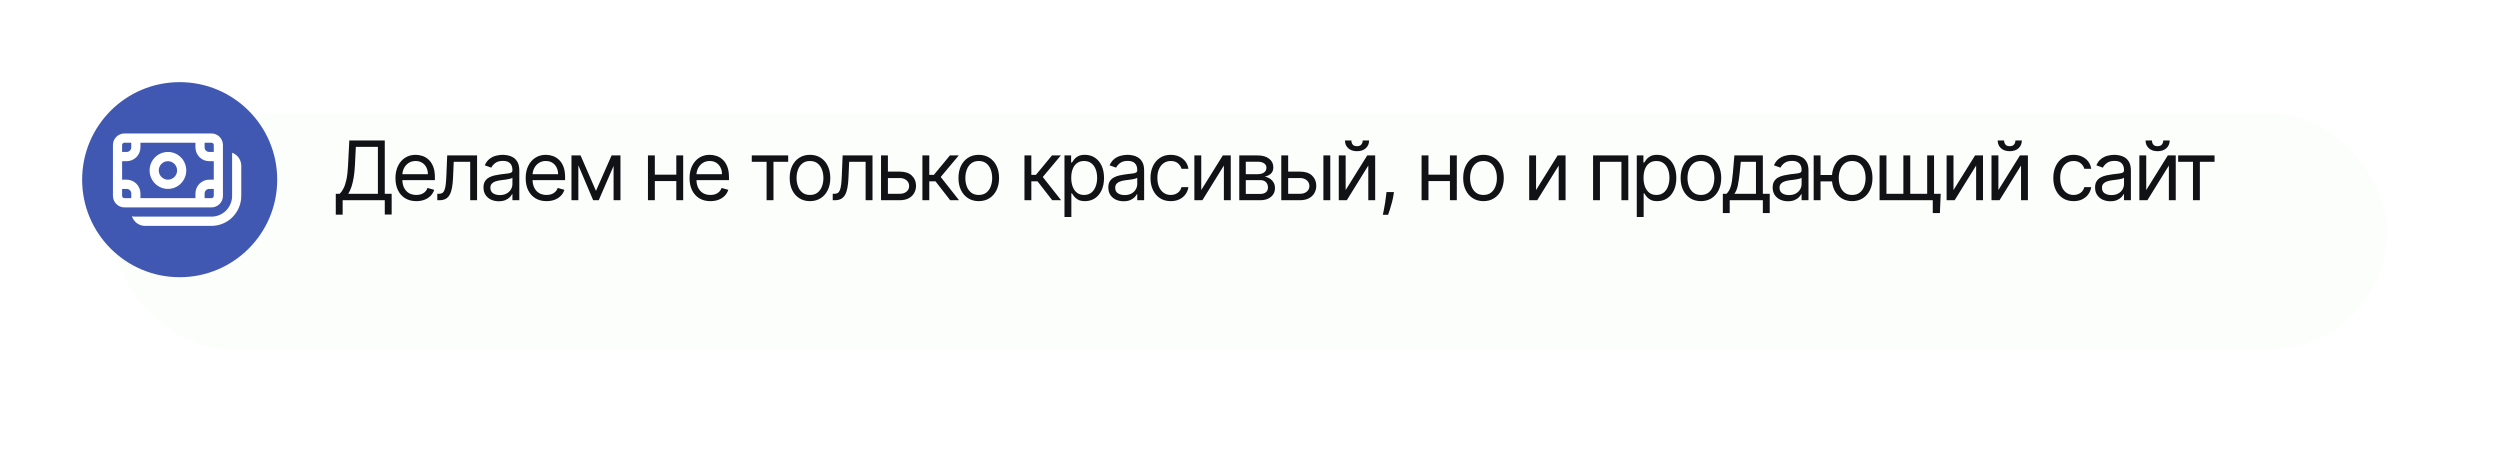
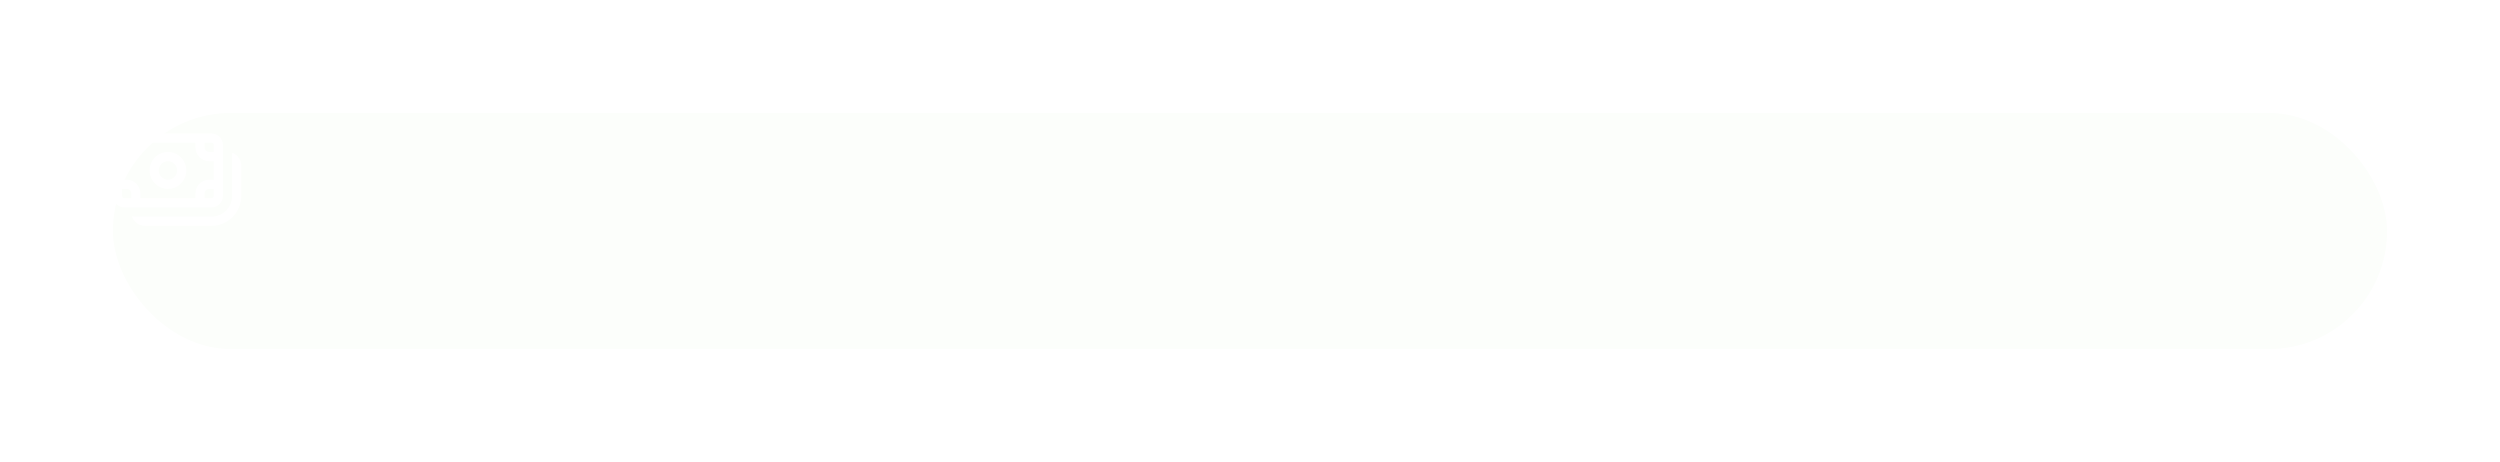
<svg xmlns="http://www.w3.org/2000/svg" width="487" height="90" viewBox="0 0 487 90" fill="none">
  <g filter="url(#filter0_d_2_4)">
    <rect x="12" y="12" width="443" height="46" rx="23" fill="#FCFEFB" />
  </g>
-   <path d="M65.409 41.818V37.75H66.159C66.417 37.515 66.659 37.184 66.886 36.756C67.117 36.324 67.312 35.748 67.472 35.028C67.635 34.305 67.742 33.386 67.796 32.273L68.046 27.364H74.954V37.75H76.296V41.795H74.954V39H66.75V41.818H65.409ZM67.841 37.75H73.614V28.614H69.318L69.136 32.273C69.091 33.121 69.011 33.89 68.898 34.58C68.784 35.265 68.638 35.873 68.46 36.403C68.282 36.93 68.076 37.379 67.841 37.75ZM81.102 39.182C80.261 39.182 79.536 38.996 78.926 38.625C78.32 38.25 77.852 37.727 77.522 37.057C77.197 36.383 77.034 35.599 77.034 34.705C77.034 33.811 77.197 33.023 77.522 32.341C77.852 31.655 78.31 31.121 78.897 30.739C79.488 30.352 80.178 30.159 80.966 30.159C81.42 30.159 81.869 30.235 82.312 30.386C82.755 30.538 83.159 30.784 83.522 31.125C83.886 31.462 84.176 31.909 84.392 32.466C84.608 33.023 84.716 33.708 84.716 34.523V35.091H77.988V33.932H83.352C83.352 33.439 83.254 33 83.056 32.614C82.863 32.227 82.587 31.922 82.227 31.699C81.871 31.475 81.451 31.364 80.966 31.364C80.431 31.364 79.969 31.496 79.579 31.761C79.193 32.023 78.895 32.364 78.687 32.784C78.479 33.205 78.375 33.655 78.375 34.136V34.909C78.375 35.568 78.488 36.127 78.716 36.585C78.947 37.04 79.267 37.386 79.676 37.625C80.085 37.86 80.56 37.977 81.102 37.977C81.454 37.977 81.772 37.928 82.056 37.83C82.344 37.727 82.593 37.576 82.801 37.375C83.009 37.17 83.17 36.917 83.284 36.614L84.579 36.977C84.443 37.417 84.214 37.803 83.892 38.136C83.57 38.466 83.172 38.724 82.699 38.909C82.225 39.091 81.693 39.182 81.102 39.182ZM85.183 39V37.75H85.501C85.762 37.75 85.98 37.699 86.154 37.597C86.329 37.49 86.469 37.307 86.575 37.045C86.685 36.78 86.768 36.413 86.825 35.943C86.885 35.47 86.929 34.867 86.955 34.136L87.115 30.273H92.933V39H91.592V31.523H88.387L88.251 34.636C88.221 35.352 88.156 35.983 88.058 36.528C87.963 37.07 87.817 37.525 87.62 37.892C87.427 38.26 87.169 38.536 86.847 38.722C86.525 38.907 86.122 39 85.637 39H85.183ZM97.161 39.205C96.608 39.205 96.106 39.1 95.655 38.892C95.205 38.68 94.847 38.375 94.582 37.977C94.316 37.576 94.184 37.091 94.184 36.523C94.184 36.023 94.282 35.617 94.479 35.307C94.676 34.992 94.939 34.746 95.269 34.568C95.599 34.39 95.962 34.258 96.36 34.17C96.761 34.08 97.165 34.008 97.57 33.955C98.1 33.886 98.53 33.835 98.86 33.801C99.193 33.763 99.436 33.701 99.587 33.614C99.743 33.526 99.82 33.375 99.82 33.159V33.114C99.82 32.553 99.667 32.117 99.36 31.807C99.057 31.496 98.597 31.341 97.979 31.341C97.339 31.341 96.837 31.481 96.474 31.761C96.11 32.042 95.854 32.341 95.707 32.659L94.434 32.205C94.661 31.674 94.964 31.261 95.343 30.966C95.725 30.667 96.142 30.458 96.593 30.341C97.047 30.22 97.494 30.159 97.934 30.159C98.214 30.159 98.536 30.193 98.9 30.261C99.267 30.326 99.621 30.46 99.962 30.665C100.307 30.869 100.593 31.178 100.82 31.591C101.047 32.004 101.161 32.557 101.161 33.25V39H99.82V37.818H99.752C99.661 38.008 99.51 38.21 99.297 38.426C99.085 38.642 98.803 38.826 98.451 38.977C98.099 39.129 97.669 39.205 97.161 39.205ZM97.366 38C97.896 38 98.343 37.896 98.707 37.688C99.074 37.479 99.35 37.21 99.536 36.881C99.725 36.551 99.82 36.205 99.82 35.841V34.614C99.763 34.682 99.638 34.744 99.445 34.801C99.256 34.854 99.036 34.901 98.786 34.943C98.54 34.981 98.299 35.015 98.064 35.045C97.833 35.072 97.646 35.095 97.502 35.114C97.153 35.159 96.828 35.233 96.525 35.335C96.225 35.434 95.983 35.583 95.797 35.784C95.616 35.981 95.525 36.25 95.525 36.591C95.525 37.057 95.697 37.409 96.042 37.648C96.39 37.883 96.832 38 97.366 38ZM106.468 39.182C105.627 39.182 104.901 38.996 104.291 38.625C103.685 38.25 103.218 37.727 102.888 37.057C102.562 36.383 102.399 35.599 102.399 34.705C102.399 33.811 102.562 33.023 102.888 32.341C103.218 31.655 103.676 31.121 104.263 30.739C104.854 30.352 105.543 30.159 106.331 30.159C106.786 30.159 107.235 30.235 107.678 30.386C108.121 30.538 108.524 30.784 108.888 31.125C109.252 31.462 109.541 31.909 109.757 32.466C109.973 33.023 110.081 33.708 110.081 34.523V35.091H103.354V33.932H108.718C108.718 33.439 108.619 33 108.422 32.614C108.229 32.227 107.952 31.922 107.593 31.699C107.237 31.475 106.816 31.364 106.331 31.364C105.797 31.364 105.335 31.496 104.945 31.761C104.559 32.023 104.261 32.364 104.053 32.784C103.845 33.205 103.74 33.655 103.74 34.136V34.909C103.74 35.568 103.854 36.127 104.081 36.585C104.312 37.04 104.632 37.386 105.041 37.625C105.451 37.86 105.926 37.977 106.468 37.977C106.82 37.977 107.138 37.928 107.422 37.83C107.71 37.727 107.958 37.576 108.166 37.375C108.375 37.17 108.536 36.917 108.649 36.614L109.945 36.977C109.809 37.417 109.579 37.803 109.257 38.136C108.935 38.466 108.538 38.724 108.064 38.909C107.591 39.091 107.059 39.182 106.468 39.182ZM116.094 37.182L119.139 30.273H120.412L116.639 39H115.548L111.844 30.273H113.094L116.094 37.182ZM112.662 30.273V39H111.321V30.273H112.662ZM119.526 39V30.273H120.866V39H119.526ZM132.062 34.023V35.273H127.244V34.023H132.062ZM127.562 30.273V39H126.221V30.273H127.562ZM133.085 30.273V39H131.744V30.273H133.085ZM138.393 39.182C137.552 39.182 136.826 38.996 136.216 38.625C135.61 38.25 135.143 37.727 134.813 37.057C134.487 36.383 134.324 35.599 134.324 34.705C134.324 33.811 134.487 33.023 134.813 32.341C135.143 31.655 135.601 31.121 136.188 30.739C136.779 30.352 137.468 30.159 138.256 30.159C138.711 30.159 139.16 30.235 139.603 30.386C140.046 30.538 140.449 30.784 140.813 31.125C141.177 31.462 141.466 31.909 141.682 32.466C141.898 33.023 142.006 33.708 142.006 34.523V35.091H135.279V33.932H140.643C140.643 33.439 140.544 33 140.347 32.614C140.154 32.227 139.877 31.922 139.518 31.699C139.162 31.475 138.741 31.364 138.256 31.364C137.722 31.364 137.26 31.496 136.87 31.761C136.484 32.023 136.186 32.364 135.978 32.784C135.77 33.205 135.665 33.655 135.665 34.136V34.909C135.665 35.568 135.779 36.127 136.006 36.585C136.237 37.04 136.557 37.386 136.966 37.625C137.376 37.86 137.851 37.977 138.393 37.977C138.745 37.977 139.063 37.928 139.347 37.83C139.635 37.727 139.883 37.576 140.091 37.375C140.3 37.17 140.461 36.917 140.574 36.614L141.87 36.977C141.734 37.417 141.504 37.803 141.182 38.136C140.86 38.466 140.463 38.724 139.989 38.909C139.516 39.091 138.984 39.182 138.393 39.182ZM146.446 31.523V30.273H153.537V31.523H150.673V39H149.332V31.523H146.446ZM157.785 39.182C156.997 39.182 156.306 38.994 155.711 38.619C155.12 38.244 154.658 37.72 154.325 37.045C153.995 36.371 153.831 35.583 153.831 34.682C153.831 33.773 153.995 32.979 154.325 32.301C154.658 31.623 155.12 31.097 155.711 30.722C156.306 30.347 156.997 30.159 157.785 30.159C158.573 30.159 159.262 30.347 159.853 30.722C160.448 31.097 160.91 31.623 161.24 32.301C161.573 32.979 161.74 33.773 161.74 34.682C161.74 35.583 161.573 36.371 161.24 37.045C160.91 37.72 160.448 38.244 159.853 38.619C159.262 38.994 158.573 39.182 157.785 39.182ZM157.785 37.977C158.384 37.977 158.876 37.824 159.262 37.517C159.649 37.21 159.935 36.807 160.12 36.307C160.306 35.807 160.399 35.265 160.399 34.682C160.399 34.099 160.306 33.555 160.12 33.051C159.935 32.547 159.649 32.14 159.262 31.829C158.876 31.519 158.384 31.364 157.785 31.364C157.187 31.364 156.694 31.519 156.308 31.829C155.922 32.14 155.636 32.547 155.45 33.051C155.264 33.555 155.172 34.099 155.172 34.682C155.172 35.265 155.264 35.807 155.45 36.307C155.636 36.807 155.922 37.21 156.308 37.517C156.694 37.824 157.187 37.977 157.785 37.977ZM162.214 39V37.75H162.532C162.793 37.75 163.011 37.699 163.186 37.597C163.36 37.49 163.5 37.307 163.606 37.045C163.716 36.78 163.799 36.413 163.856 35.943C163.917 35.47 163.96 34.867 163.987 34.136L164.146 30.273H169.964V39H168.623V31.523H165.418L165.282 34.636C165.252 35.352 165.187 35.983 165.089 36.528C164.994 37.07 164.848 37.525 164.651 37.892C164.458 38.26 164.201 38.536 163.879 38.722C163.557 38.907 163.153 39 162.668 39H162.214ZM172.783 33.432H175.283C176.306 33.432 177.088 33.691 177.63 34.21C178.171 34.729 178.442 35.386 178.442 36.182C178.442 36.705 178.321 37.18 178.079 37.608C177.836 38.032 177.48 38.371 177.011 38.625C176.541 38.875 175.965 39 175.283 39H171.624V30.273H172.965V37.75H175.283C175.814 37.75 176.249 37.61 176.59 37.33C176.931 37.049 177.101 36.689 177.101 36.25C177.101 35.788 176.931 35.411 176.59 35.119C176.249 34.828 175.814 34.682 175.283 34.682H172.783V33.432ZM179.684 39V30.273H181.024V34.068H181.911L185.047 30.273H186.774L183.252 34.477L186.82 39H185.093L182.229 35.318H181.024V39H179.684ZM190.663 39.182C189.875 39.182 189.184 38.994 188.589 38.619C187.999 38.244 187.536 37.72 187.203 37.045C186.874 36.371 186.709 35.583 186.709 34.682C186.709 33.773 186.874 32.979 187.203 32.301C187.536 31.623 187.999 31.097 188.589 30.722C189.184 30.347 189.875 30.159 190.663 30.159C191.451 30.159 192.141 30.347 192.732 30.722C193.326 31.097 193.788 31.623 194.118 32.301C194.451 32.979 194.618 33.773 194.618 34.682C194.618 35.583 194.451 36.371 194.118 37.045C193.788 37.72 193.326 38.244 192.732 38.619C192.141 38.994 191.451 39.182 190.663 39.182ZM190.663 37.977C191.262 37.977 191.754 37.824 192.141 37.517C192.527 37.21 192.813 36.807 192.999 36.307C193.184 35.807 193.277 35.265 193.277 34.682C193.277 34.099 193.184 33.555 192.999 33.051C192.813 32.547 192.527 32.14 192.141 31.829C191.754 31.519 191.262 31.364 190.663 31.364C190.065 31.364 189.572 31.519 189.186 31.829C188.8 32.14 188.514 32.547 188.328 33.051C188.143 33.555 188.05 34.099 188.05 34.682C188.05 35.265 188.143 35.807 188.328 36.307C188.514 36.807 188.8 37.21 189.186 37.517C189.572 37.824 190.065 37.977 190.663 37.977ZM199.565 39V30.273H200.906V34.068H201.792L204.928 30.273H206.656L203.133 34.477L206.701 39H204.974L202.11 35.318H200.906V39H199.565ZM207.359 42.273V30.273H208.654V31.659H208.813C208.912 31.508 209.048 31.314 209.222 31.079C209.4 30.841 209.654 30.629 209.984 30.443C210.317 30.254 210.768 30.159 211.336 30.159C212.071 30.159 212.718 30.343 213.279 30.71C213.84 31.078 214.277 31.599 214.591 32.273C214.906 32.947 215.063 33.742 215.063 34.659C215.063 35.583 214.906 36.385 214.591 37.062C214.277 37.737 213.841 38.26 213.285 38.631C212.728 38.998 212.086 39.182 211.359 39.182C210.798 39.182 210.349 39.089 210.012 38.903C209.675 38.714 209.415 38.5 209.234 38.261C209.052 38.019 208.912 37.818 208.813 37.659H208.699V42.273H207.359ZM208.677 34.636C208.677 35.295 208.773 35.877 208.966 36.381C209.16 36.881 209.442 37.273 209.813 37.557C210.184 37.837 210.639 37.977 211.177 37.977C211.737 37.977 212.205 37.83 212.58 37.534C212.959 37.235 213.243 36.833 213.432 36.33C213.626 35.822 213.722 35.258 213.722 34.636C213.722 34.023 213.627 33.47 213.438 32.977C213.252 32.481 212.97 32.089 212.591 31.801C212.216 31.509 211.745 31.364 211.177 31.364C210.631 31.364 210.173 31.502 209.802 31.778C209.43 32.051 209.15 32.434 208.961 32.926C208.771 33.415 208.677 33.985 208.677 34.636ZM218.877 39.205C218.324 39.205 217.822 39.1 217.371 38.892C216.92 38.68 216.562 38.375 216.297 37.977C216.032 37.576 215.899 37.091 215.899 36.523C215.899 36.023 215.998 35.617 216.195 35.307C216.392 34.992 216.655 34.746 216.985 34.568C217.314 34.39 217.678 34.258 218.076 34.17C218.477 34.08 218.88 34.008 219.286 33.955C219.816 33.886 220.246 33.835 220.576 33.801C220.909 33.763 221.151 33.701 221.303 33.614C221.458 33.526 221.536 33.375 221.536 33.159V33.114C221.536 32.553 221.382 32.117 221.076 31.807C220.773 31.496 220.312 31.341 219.695 31.341C219.055 31.341 218.553 31.481 218.189 31.761C217.826 32.042 217.57 32.341 217.422 32.659L216.149 32.205C216.377 31.674 216.68 31.261 217.059 30.966C217.441 30.667 217.858 30.458 218.309 30.341C218.763 30.22 219.21 30.159 219.649 30.159C219.93 30.159 220.252 30.193 220.615 30.261C220.983 30.326 221.337 30.46 221.678 30.665C222.023 30.869 222.309 31.178 222.536 31.591C222.763 32.004 222.877 32.557 222.877 33.25V39H221.536V37.818H221.468C221.377 38.008 221.225 38.21 221.013 38.426C220.801 38.642 220.519 38.826 220.166 38.977C219.814 39.129 219.384 39.205 218.877 39.205ZM219.081 38C219.612 38 220.059 37.896 220.422 37.688C220.79 37.479 221.066 37.21 221.252 36.881C221.441 36.551 221.536 36.205 221.536 35.841V34.614C221.479 34.682 221.354 34.744 221.161 34.801C220.971 34.854 220.752 34.901 220.502 34.943C220.255 34.981 220.015 35.015 219.78 35.045C219.549 35.072 219.362 35.095 219.218 35.114C218.869 35.159 218.543 35.233 218.24 35.335C217.941 35.434 217.699 35.583 217.513 35.784C217.331 35.981 217.24 36.25 217.24 36.591C217.24 37.057 217.413 37.409 217.757 37.648C218.106 37.883 218.547 38 219.081 38ZM228.07 39.182C227.251 39.182 226.547 38.989 225.956 38.602C225.365 38.216 224.911 37.684 224.592 37.006C224.274 36.328 224.115 35.553 224.115 34.682C224.115 33.795 224.278 33.013 224.604 32.335C224.933 31.653 225.392 31.121 225.979 30.739C226.57 30.352 227.259 30.159 228.047 30.159C228.661 30.159 229.214 30.273 229.706 30.5C230.198 30.727 230.602 31.046 230.916 31.454C231.231 31.864 231.426 32.341 231.501 32.886H230.161C230.058 32.489 229.831 32.136 229.479 31.829C229.13 31.519 228.661 31.364 228.07 31.364C227.547 31.364 227.089 31.5 226.695 31.773C226.304 32.042 226 32.422 225.78 32.915C225.564 33.403 225.456 33.977 225.456 34.636C225.456 35.311 225.562 35.898 225.774 36.398C225.99 36.898 226.293 37.286 226.683 37.562C227.077 37.839 227.539 37.977 228.07 37.977C228.418 37.977 228.734 37.917 229.018 37.795C229.303 37.674 229.543 37.5 229.74 37.273C229.937 37.045 230.077 36.773 230.161 36.455H231.501C231.426 36.97 231.238 37.434 230.939 37.847C230.643 38.256 230.251 38.581 229.763 38.824C229.278 39.062 228.714 39.182 228.07 39.182ZM234.003 37.023L238.207 30.273H239.753V39H238.412V32.25L234.23 39H232.662V30.273H234.003V37.023ZM241.409 39V30.273H244.977C245.916 30.273 246.662 30.485 247.215 30.909C247.768 31.333 248.045 31.894 248.045 32.591C248.045 33.121 247.888 33.532 247.573 33.824C247.259 34.112 246.855 34.307 246.363 34.409C246.685 34.455 246.998 34.568 247.301 34.75C247.607 34.932 247.861 35.182 248.062 35.5C248.263 35.814 248.363 36.201 248.363 36.659C248.363 37.106 248.249 37.506 248.022 37.858C247.795 38.21 247.469 38.489 247.045 38.693C246.621 38.898 246.113 39 245.522 39H241.409ZM242.681 37.773H245.522C245.984 37.773 246.346 37.663 246.607 37.443C246.869 37.224 246.999 36.924 246.999 36.545C246.999 36.095 246.869 35.74 246.607 35.483C246.346 35.222 245.984 35.091 245.522 35.091H242.681V37.773ZM242.681 33.932H244.977C245.337 33.932 245.645 33.883 245.903 33.784C246.16 33.682 246.357 33.538 246.494 33.352C246.634 33.163 246.704 32.939 246.704 32.682C246.704 32.314 246.551 32.026 246.244 31.818C245.937 31.606 245.515 31.5 244.977 31.5H242.681V33.932ZM250.752 33.432H253.252C254.275 33.432 255.057 33.691 255.599 34.21C256.14 34.729 256.411 35.386 256.411 36.182C256.411 36.705 256.29 37.18 256.047 37.608C255.805 38.032 255.449 38.371 254.979 38.625C254.51 38.875 253.934 39 253.252 39H249.593V30.273H250.934V37.75H253.252C253.782 37.75 254.218 37.61 254.559 37.33C254.9 37.049 255.07 36.689 255.07 36.25C255.07 35.788 254.9 35.411 254.559 35.119C254.218 34.828 253.782 34.682 253.252 34.682H250.752V33.432ZM257.797 39V30.273H259.138V39H257.797ZM262.134 37.023L266.338 30.273H267.884V39H266.543V32.25L262.361 39H260.793V30.273H262.134V37.023ZM265.452 27.364H266.702C266.702 27.977 266.49 28.479 266.066 28.869C265.641 29.259 265.066 29.454 264.338 29.454C263.622 29.454 263.052 29.259 262.628 28.869C262.208 28.479 261.997 27.977 261.997 27.364H263.247C263.247 27.659 263.329 27.919 263.492 28.142C263.658 28.366 263.941 28.477 264.338 28.477C264.736 28.477 265.02 28.366 265.191 28.142C265.365 27.919 265.452 27.659 265.452 27.364ZM271.54 37.409L271.449 38.023C271.384 38.455 271.286 38.917 271.153 39.409C271.025 39.901 270.89 40.365 270.75 40.801C270.61 41.237 270.494 41.583 270.403 41.841H269.381C269.43 41.599 269.494 41.278 269.574 40.881C269.653 40.483 269.733 40.038 269.812 39.545C269.896 39.057 269.964 38.557 270.017 38.045L270.085 37.409H271.54ZM282.765 34.023V35.273H277.947V34.023H282.765ZM278.265 30.273V39H276.924V30.273H278.265ZM283.788 30.273V39H282.447V30.273H283.788ZM288.982 39.182C288.194 39.182 287.503 38.994 286.908 38.619C286.317 38.244 285.855 37.72 285.522 37.045C285.192 36.371 285.028 35.583 285.028 34.682C285.028 33.773 285.192 32.979 285.522 32.301C285.855 31.623 286.317 31.097 286.908 30.722C287.503 30.347 288.194 30.159 288.982 30.159C289.77 30.159 290.459 30.347 291.05 30.722C291.645 31.097 292.107 31.623 292.437 32.301C292.77 32.979 292.937 33.773 292.937 34.682C292.937 35.583 292.77 36.371 292.437 37.045C292.107 37.72 291.645 38.244 291.05 38.619C290.459 38.994 289.77 39.182 288.982 39.182ZM288.982 37.977C289.581 37.977 290.073 37.824 290.459 37.517C290.846 37.21 291.132 36.807 291.317 36.307C291.503 35.807 291.596 35.265 291.596 34.682C291.596 34.099 291.503 33.555 291.317 33.051C291.132 32.547 290.846 32.14 290.459 31.829C290.073 31.519 289.581 31.364 288.982 31.364C288.384 31.364 287.891 31.519 287.505 31.829C287.118 32.14 286.832 32.547 286.647 33.051C286.461 33.555 286.368 34.099 286.368 34.682C286.368 35.265 286.461 35.807 286.647 36.307C286.832 36.807 287.118 37.21 287.505 37.517C287.891 37.824 288.384 37.977 288.982 37.977ZM299.224 37.023L303.429 30.273H304.974V39H303.634V32.25L299.452 39H297.884V30.273H299.224V37.023ZM310.33 39V30.273H317.194V39H315.853V31.523H311.671V39H310.33ZM318.843 42.273V30.273H320.138V31.659H320.297C320.396 31.508 320.532 31.314 320.707 31.079C320.885 30.841 321.138 30.629 321.468 30.443C321.801 30.254 322.252 30.159 322.82 30.159C323.555 30.159 324.203 30.343 324.763 30.71C325.324 31.078 325.761 31.599 326.076 32.273C326.39 32.947 326.547 33.742 326.547 34.659C326.547 35.583 326.39 36.385 326.076 37.062C325.761 37.737 325.326 38.26 324.769 38.631C324.212 38.998 323.57 39.182 322.843 39.182C322.282 39.182 321.833 39.089 321.496 38.903C321.159 38.714 320.9 38.5 320.718 38.261C320.536 38.019 320.396 37.818 320.297 37.659H320.184V42.273H318.843ZM320.161 34.636C320.161 35.295 320.258 35.877 320.451 36.381C320.644 36.881 320.926 37.273 321.297 37.557C321.669 37.837 322.123 37.977 322.661 37.977C323.222 37.977 323.689 37.83 324.064 37.534C324.443 37.235 324.727 36.833 324.917 36.33C325.11 35.822 325.207 35.258 325.207 34.636C325.207 34.023 325.112 33.47 324.922 32.977C324.737 32.481 324.455 32.089 324.076 31.801C323.701 31.509 323.229 31.364 322.661 31.364C322.116 31.364 321.657 31.502 321.286 31.778C320.915 32.051 320.635 32.434 320.445 32.926C320.256 33.415 320.161 33.985 320.161 34.636ZM331.338 39.182C330.55 39.182 329.859 38.994 329.264 38.619C328.674 38.244 328.211 37.72 327.878 37.045C327.549 36.371 327.384 35.583 327.384 34.682C327.384 33.773 327.549 32.979 327.878 32.301C328.211 31.623 328.674 31.097 329.264 30.722C329.859 30.347 330.55 30.159 331.338 30.159C332.126 30.159 332.816 30.347 333.407 30.722C334.001 31.097 334.463 31.623 334.793 32.301C335.126 32.979 335.293 33.773 335.293 34.682C335.293 35.583 335.126 36.371 334.793 37.045C334.463 37.72 334.001 38.244 333.407 38.619C332.816 38.994 332.126 39.182 331.338 39.182ZM331.338 37.977C331.937 37.977 332.429 37.824 332.816 37.517C333.202 37.21 333.488 36.807 333.674 36.307C333.859 35.807 333.952 35.265 333.952 34.682C333.952 34.099 333.859 33.555 333.674 33.051C333.488 32.547 333.202 32.14 332.816 31.829C332.429 31.519 331.937 31.364 331.338 31.364C330.74 31.364 330.247 31.519 329.861 31.829C329.475 32.14 329.189 32.547 329.003 33.051C328.818 33.555 328.725 34.099 328.725 34.682C328.725 35.265 328.818 35.807 329.003 36.307C329.189 36.807 329.475 37.21 329.861 37.517C330.247 37.824 330.74 37.977 331.338 37.977ZM335.608 41.5V37.75H336.335C336.513 37.564 336.667 37.364 336.795 37.148C336.924 36.932 337.036 36.676 337.131 36.381C337.229 36.081 337.313 35.718 337.381 35.29C337.449 34.858 337.509 34.337 337.562 33.727L337.858 30.273H343.403V37.75H344.744V41.5H343.403V39H336.949V41.5H335.608ZM337.858 37.75H342.062V31.523H339.108L338.881 33.727C338.786 34.64 338.669 35.438 338.528 36.119C338.388 36.801 338.165 37.345 337.858 37.75ZM348.292 39.205C347.739 39.205 347.237 39.1 346.787 38.892C346.336 38.68 345.978 38.375 345.713 37.977C345.448 37.576 345.315 37.091 345.315 36.523C345.315 36.023 345.414 35.617 345.611 35.307C345.807 34.992 346.071 34.746 346.4 34.568C346.73 34.39 347.093 34.258 347.491 34.17C347.893 34.08 348.296 34.008 348.701 33.955C349.232 33.886 349.662 33.835 349.991 33.801C350.325 33.763 350.567 33.701 350.718 33.614C350.874 33.526 350.951 33.375 350.951 33.159V33.114C350.951 32.553 350.798 32.117 350.491 31.807C350.188 31.496 349.728 31.341 349.111 31.341C348.47 31.341 347.968 31.481 347.605 31.761C347.241 32.042 346.986 32.341 346.838 32.659L345.565 32.205C345.792 31.674 346.095 31.261 346.474 30.966C346.857 30.667 347.273 30.458 347.724 30.341C348.179 30.22 348.626 30.159 349.065 30.159C349.345 30.159 349.667 30.193 350.031 30.261C350.398 30.326 350.753 30.46 351.093 30.665C351.438 30.869 351.724 31.178 351.951 31.591C352.179 32.004 352.292 32.557 352.292 33.25V39H350.951V37.818H350.883C350.792 38.008 350.641 38.21 350.429 38.426C350.217 38.642 349.934 38.826 349.582 38.977C349.23 39.129 348.8 39.205 348.292 39.205ZM348.497 38C349.027 38 349.474 37.896 349.838 37.688C350.205 37.479 350.482 37.21 350.667 36.881C350.857 36.551 350.951 36.205 350.951 35.841V34.614C350.895 34.682 350.77 34.744 350.576 34.801C350.387 34.854 350.167 34.901 349.917 34.943C349.671 34.981 349.431 35.015 349.196 35.045C348.965 35.072 348.777 35.095 348.633 35.114C348.285 35.159 347.959 35.233 347.656 35.335C347.357 35.434 347.114 35.583 346.929 35.784C346.747 35.981 346.656 36.25 346.656 36.591C346.656 37.057 346.828 37.409 347.173 37.648C347.522 37.883 347.963 38 348.497 38ZM358.122 34.091V35.341H353.508V34.091H358.122ZM354.644 30.273V39H353.303V30.273H354.644ZM360.803 39.182C360.016 39.182 359.324 38.994 358.73 38.619C358.139 38.244 357.677 37.72 357.343 37.045C357.014 36.371 356.849 35.583 356.849 34.682C356.849 33.773 357.014 32.979 357.343 32.301C357.677 31.623 358.139 31.097 358.73 30.722C359.324 30.347 360.016 30.159 360.803 30.159C361.591 30.159 362.281 30.347 362.872 30.722C363.466 31.097 363.928 31.623 364.258 32.301C364.591 32.979 364.758 33.773 364.758 34.682C364.758 35.583 364.591 36.371 364.258 37.045C363.928 37.72 363.466 38.244 362.872 38.619C362.281 38.994 361.591 39.182 360.803 39.182ZM360.803 37.977C361.402 37.977 361.894 37.824 362.281 37.517C362.667 37.21 362.953 36.807 363.139 36.307C363.324 35.807 363.417 35.265 363.417 34.682C363.417 34.099 363.324 33.555 363.139 33.051C362.953 32.547 362.667 32.14 362.281 31.829C361.894 31.519 361.402 31.364 360.803 31.364C360.205 31.364 359.712 31.519 359.326 31.829C358.94 32.14 358.654 32.547 358.468 33.051C358.283 33.555 358.19 34.099 358.19 34.682C358.19 35.265 358.283 35.807 358.468 36.307C358.654 36.807 358.94 37.21 359.326 37.517C359.712 37.824 360.205 37.977 360.803 37.977ZM378.049 37.75L377.89 41.5H376.503V39H375.367V37.75H378.049ZM366.14 30.273H367.481V37.75H370.776V30.273H372.117V37.75H375.413V30.273H376.753V39H366.14V30.273ZM380.54 37.023L384.745 30.273H386.29V39H384.949V32.25L380.767 39H379.199V30.273H380.54V37.023ZM389.287 37.023L393.491 30.273H395.037V39H393.696V32.25L389.514 39H387.946V30.273H389.287V37.023ZM392.605 27.364H393.855C393.855 27.977 393.643 28.479 393.219 28.869C392.795 29.259 392.219 29.454 391.491 29.454C390.776 29.454 390.205 29.259 389.781 28.869C389.361 28.479 389.151 27.977 389.151 27.364H390.401C390.401 27.659 390.482 27.919 390.645 28.142C390.812 28.366 391.094 28.477 391.491 28.477C391.889 28.477 392.173 28.366 392.344 28.142C392.518 27.919 392.605 27.659 392.605 27.364ZM403.938 39.182C403.12 39.182 402.416 38.989 401.825 38.602C401.234 38.216 400.779 37.684 400.461 37.006C400.143 36.328 399.984 35.553 399.984 34.682C399.984 33.795 400.147 33.013 400.472 32.335C400.802 31.653 401.26 31.121 401.847 30.739C402.438 30.352 403.128 30.159 403.916 30.159C404.529 30.159 405.082 30.273 405.575 30.5C406.067 30.727 406.471 31.046 406.785 31.454C407.099 31.864 407.294 32.341 407.37 32.886H406.029C405.927 32.489 405.7 32.136 405.347 31.829C404.999 31.519 404.529 31.364 403.938 31.364C403.416 31.364 402.957 31.5 402.563 31.773C402.173 32.042 401.868 32.422 401.649 32.915C401.433 33.403 401.325 33.977 401.325 34.636C401.325 35.311 401.431 35.898 401.643 36.398C401.859 36.898 402.162 37.286 402.552 37.562C402.946 37.839 403.408 37.977 403.938 37.977C404.287 37.977 404.603 37.917 404.887 37.795C405.171 37.674 405.412 37.5 405.609 37.273C405.806 37.045 405.946 36.773 406.029 36.455H407.37C407.294 36.97 407.107 37.434 406.808 37.847C406.512 38.256 406.12 38.581 405.632 38.824C405.147 39.062 404.582 39.182 403.938 39.182ZM411.099 39.205C410.546 39.205 410.044 39.1 409.593 38.892C409.142 38.68 408.784 38.375 408.519 37.977C408.254 37.576 408.121 37.091 408.121 36.523C408.121 36.023 408.22 35.617 408.417 35.307C408.614 34.992 408.877 34.746 409.207 34.568C409.536 34.39 409.9 34.258 410.297 34.17C410.699 34.08 411.102 34.008 411.508 33.955C412.038 33.886 412.468 33.835 412.797 33.801C413.131 33.763 413.373 33.701 413.525 33.614C413.68 33.526 413.758 33.375 413.758 33.159V33.114C413.758 32.553 413.604 32.117 413.297 31.807C412.994 31.496 412.534 31.341 411.917 31.341C411.277 31.341 410.775 31.481 410.411 31.761C410.047 32.042 409.792 32.341 409.644 32.659L408.371 32.205C408.599 31.674 408.902 31.261 409.28 30.966C409.663 30.667 410.08 30.458 410.53 30.341C410.985 30.22 411.432 30.159 411.871 30.159C412.152 30.159 412.474 30.193 412.837 30.261C413.205 30.326 413.559 30.46 413.9 30.665C414.244 30.869 414.53 31.178 414.758 31.591C414.985 32.004 415.099 32.557 415.099 33.25V39H413.758V37.818H413.689C413.599 38.008 413.447 38.21 413.235 38.426C413.023 38.642 412.741 38.826 412.388 38.977C412.036 39.129 411.606 39.205 411.099 39.205ZM411.303 38C411.833 38 412.28 37.896 412.644 37.688C413.011 37.479 413.288 37.21 413.474 36.881C413.663 36.551 413.758 36.205 413.758 35.841V34.614C413.701 34.682 413.576 34.744 413.383 34.801C413.193 34.854 412.974 34.901 412.724 34.943C412.477 34.981 412.237 35.015 412.002 35.045C411.771 35.072 411.583 35.095 411.439 35.114C411.091 35.159 410.765 35.233 410.462 35.335C410.163 35.434 409.921 35.583 409.735 35.784C409.553 35.981 409.462 36.25 409.462 36.591C409.462 37.057 409.635 37.409 409.979 37.648C410.328 37.883 410.769 38 411.303 38ZM418.087 37.023L422.291 30.273H423.837V39H422.496V32.25L418.314 39H416.746V30.273H418.087V37.023ZM421.405 27.364H422.655C422.655 27.977 422.443 28.479 422.019 28.869C421.594 29.259 421.019 29.454 420.291 29.454C419.576 29.454 419.005 29.259 418.581 28.869C418.161 28.479 417.951 27.977 417.951 27.364H419.201C419.201 27.659 419.282 27.919 419.445 28.142C419.612 28.366 419.894 28.477 420.291 28.477C420.689 28.477 420.973 28.366 421.144 28.142C421.318 27.919 421.405 27.659 421.405 27.364ZM424.305 31.523V30.273H431.396V31.523H428.533V39H427.192V31.523H424.305Z" fill="#111216" />
-   <circle cx="35" cy="35" r="19" fill="#4058B2" />
  <path d="M36.286 33.2C36.286 34.155 35.909 35.071 35.24 35.746C34.57 36.421 33.661 36.8 32.714 36.8C31.767 36.8 30.859 36.421 30.189 35.746C29.519 35.071 29.143 34.155 29.143 33.2C29.143 32.245 29.519 31.329 30.189 30.654C30.859 29.979 31.767 29.6 32.714 29.6C33.661 29.6 34.57 29.979 35.24 30.654C35.909 31.329 36.286 32.245 36.286 33.2ZM34.5 33.2C34.5 32.723 34.312 32.265 33.977 31.927C33.642 31.59 33.188 31.4 32.714 31.4C32.241 31.4 31.787 31.59 31.452 31.927C31.117 32.265 30.929 32.723 30.929 33.2C30.929 33.677 31.117 34.135 31.452 34.473C31.787 34.81 32.241 35 32.714 35C33.188 35 33.642 34.81 33.977 34.473C34.312 34.135 34.5 33.677 34.5 33.2ZM22 28.25C22 27.008 23 26 24.232 26H41.196C42.429 26 43.429 27.008 43.429 28.25V38.15C43.429 39.392 42.429 40.4 41.196 40.4H24.232C23 40.4 22 39.392 22 38.15V28.25ZM24.232 27.8C24.114 27.8 24 27.847 23.916 27.932C23.833 28.016 23.786 28.131 23.786 28.25V29.6H24.679C24.915 29.6 25.142 29.505 25.31 29.336C25.477 29.168 25.571 28.939 25.571 28.7V27.8H24.232ZM23.786 38.15C23.786 38.398 23.986 38.6 24.232 38.6H25.571V37.7C25.571 37.461 25.477 37.232 25.31 37.064C25.142 36.895 24.915 36.8 24.679 36.8H23.786V38.15ZM27.357 37.7V38.6H38.071V37.7C38.071 36.984 38.354 36.297 38.856 35.791C39.358 35.285 40.04 35 40.75 35H41.643V31.4H40.75C40.04 31.4 39.358 31.116 38.856 30.609C38.354 30.103 38.071 29.416 38.071 28.7V27.8H27.357V28.7C27.357 29.416 27.075 30.103 26.573 30.609C26.07 31.116 25.389 31.4 24.679 31.4H23.786V35H24.679C25.389 35 26.07 35.285 26.573 35.791C27.075 36.297 27.357 36.984 27.357 37.7ZM39.857 38.6H41.196C41.315 38.6 41.428 38.553 41.512 38.468C41.596 38.384 41.643 38.269 41.643 38.15V36.8H40.75C40.513 36.8 40.286 36.895 40.119 37.064C39.951 37.232 39.857 37.461 39.857 37.7V38.6ZM41.643 29.6V28.25C41.643 28.131 41.596 28.016 41.512 27.932C41.428 27.847 41.315 27.8 41.196 27.8H39.857V28.7C39.857 28.939 39.951 29.168 40.119 29.336C40.286 29.505 40.513 29.6 40.75 29.6H41.643ZM28.25 44C27.684 44 27.133 43.82 26.675 43.485C26.218 43.15 25.877 42.677 25.702 42.135C25.949 42.178 26.204 42.2 26.464 42.2H41.196C42.262 42.2 43.284 41.773 44.038 41.014C44.791 40.254 45.214 39.224 45.214 38.15V29.753C45.737 29.939 46.189 30.284 46.509 30.74C46.829 31.197 47 31.741 47 32.3V38.15C47 38.918 46.85 39.679 46.558 40.389C46.267 41.099 45.839 41.743 45.3 42.287C44.761 42.83 44.121 43.261 43.417 43.555C42.713 43.849 41.959 44 41.196 44H28.25Z" fill="white" />
  <defs>
    <filter id="filter0_d_2_4" x="0" y="0" width="487" height="90" filterUnits="userSpaceOnUse" color-interpolation-filters="sRGB">
      <feFlood flood-opacity="0" result="BackgroundImageFix" />
      <feColorMatrix in="SourceAlpha" type="matrix" values="0 0 0 0 0 0 0 0 0 0 0 0 0 0 0 0 0 0 127 0" result="hardAlpha" />
      <feOffset dx="10" dy="10" />
      <feGaussianBlur stdDeviation="11" />
      <feComposite in2="hardAlpha" operator="out" />
      <feColorMatrix type="matrix" values="0 0 0 0 0.612 0 0 0 0 0.671 0 0 0 0 0.863 0 0 0 0.15 0" />
      <feBlend mode="normal" in2="BackgroundImageFix" result="effect1_dropShadow_2_4" />
      <feBlend mode="normal" in="SourceGraphic" in2="effect1_dropShadow_2_4" result="shape" />
    </filter>
  </defs>
</svg>